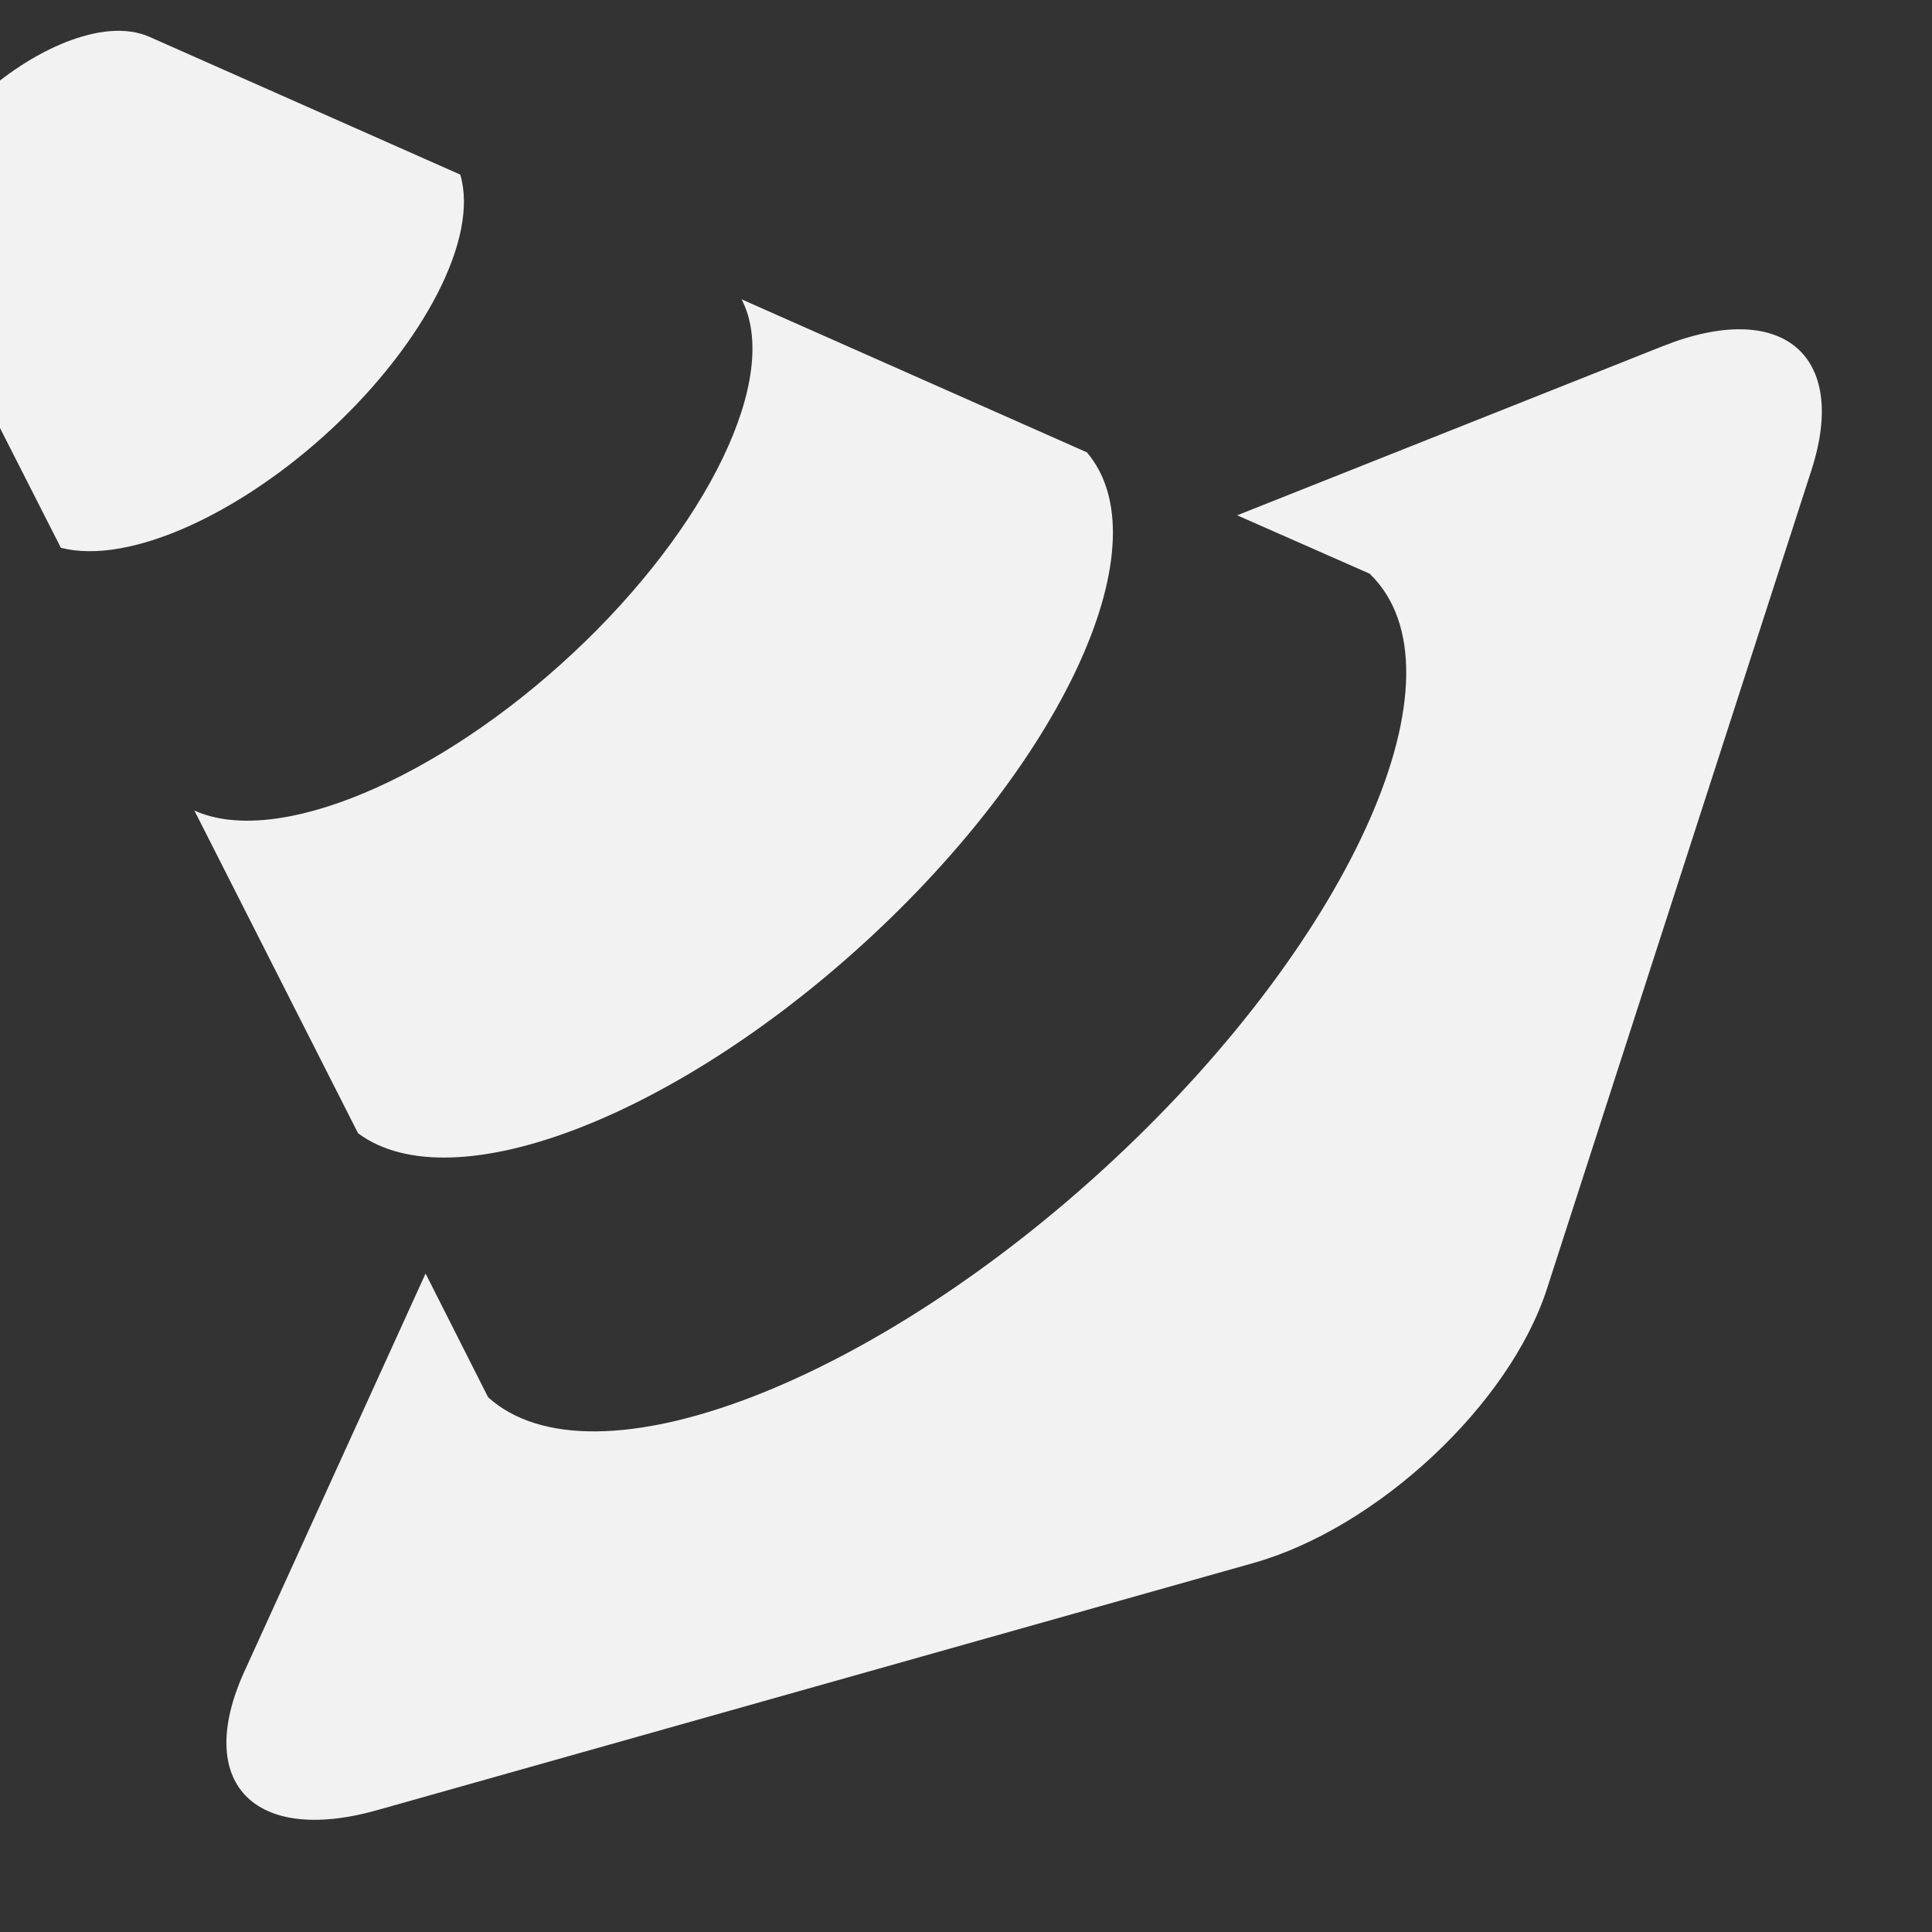
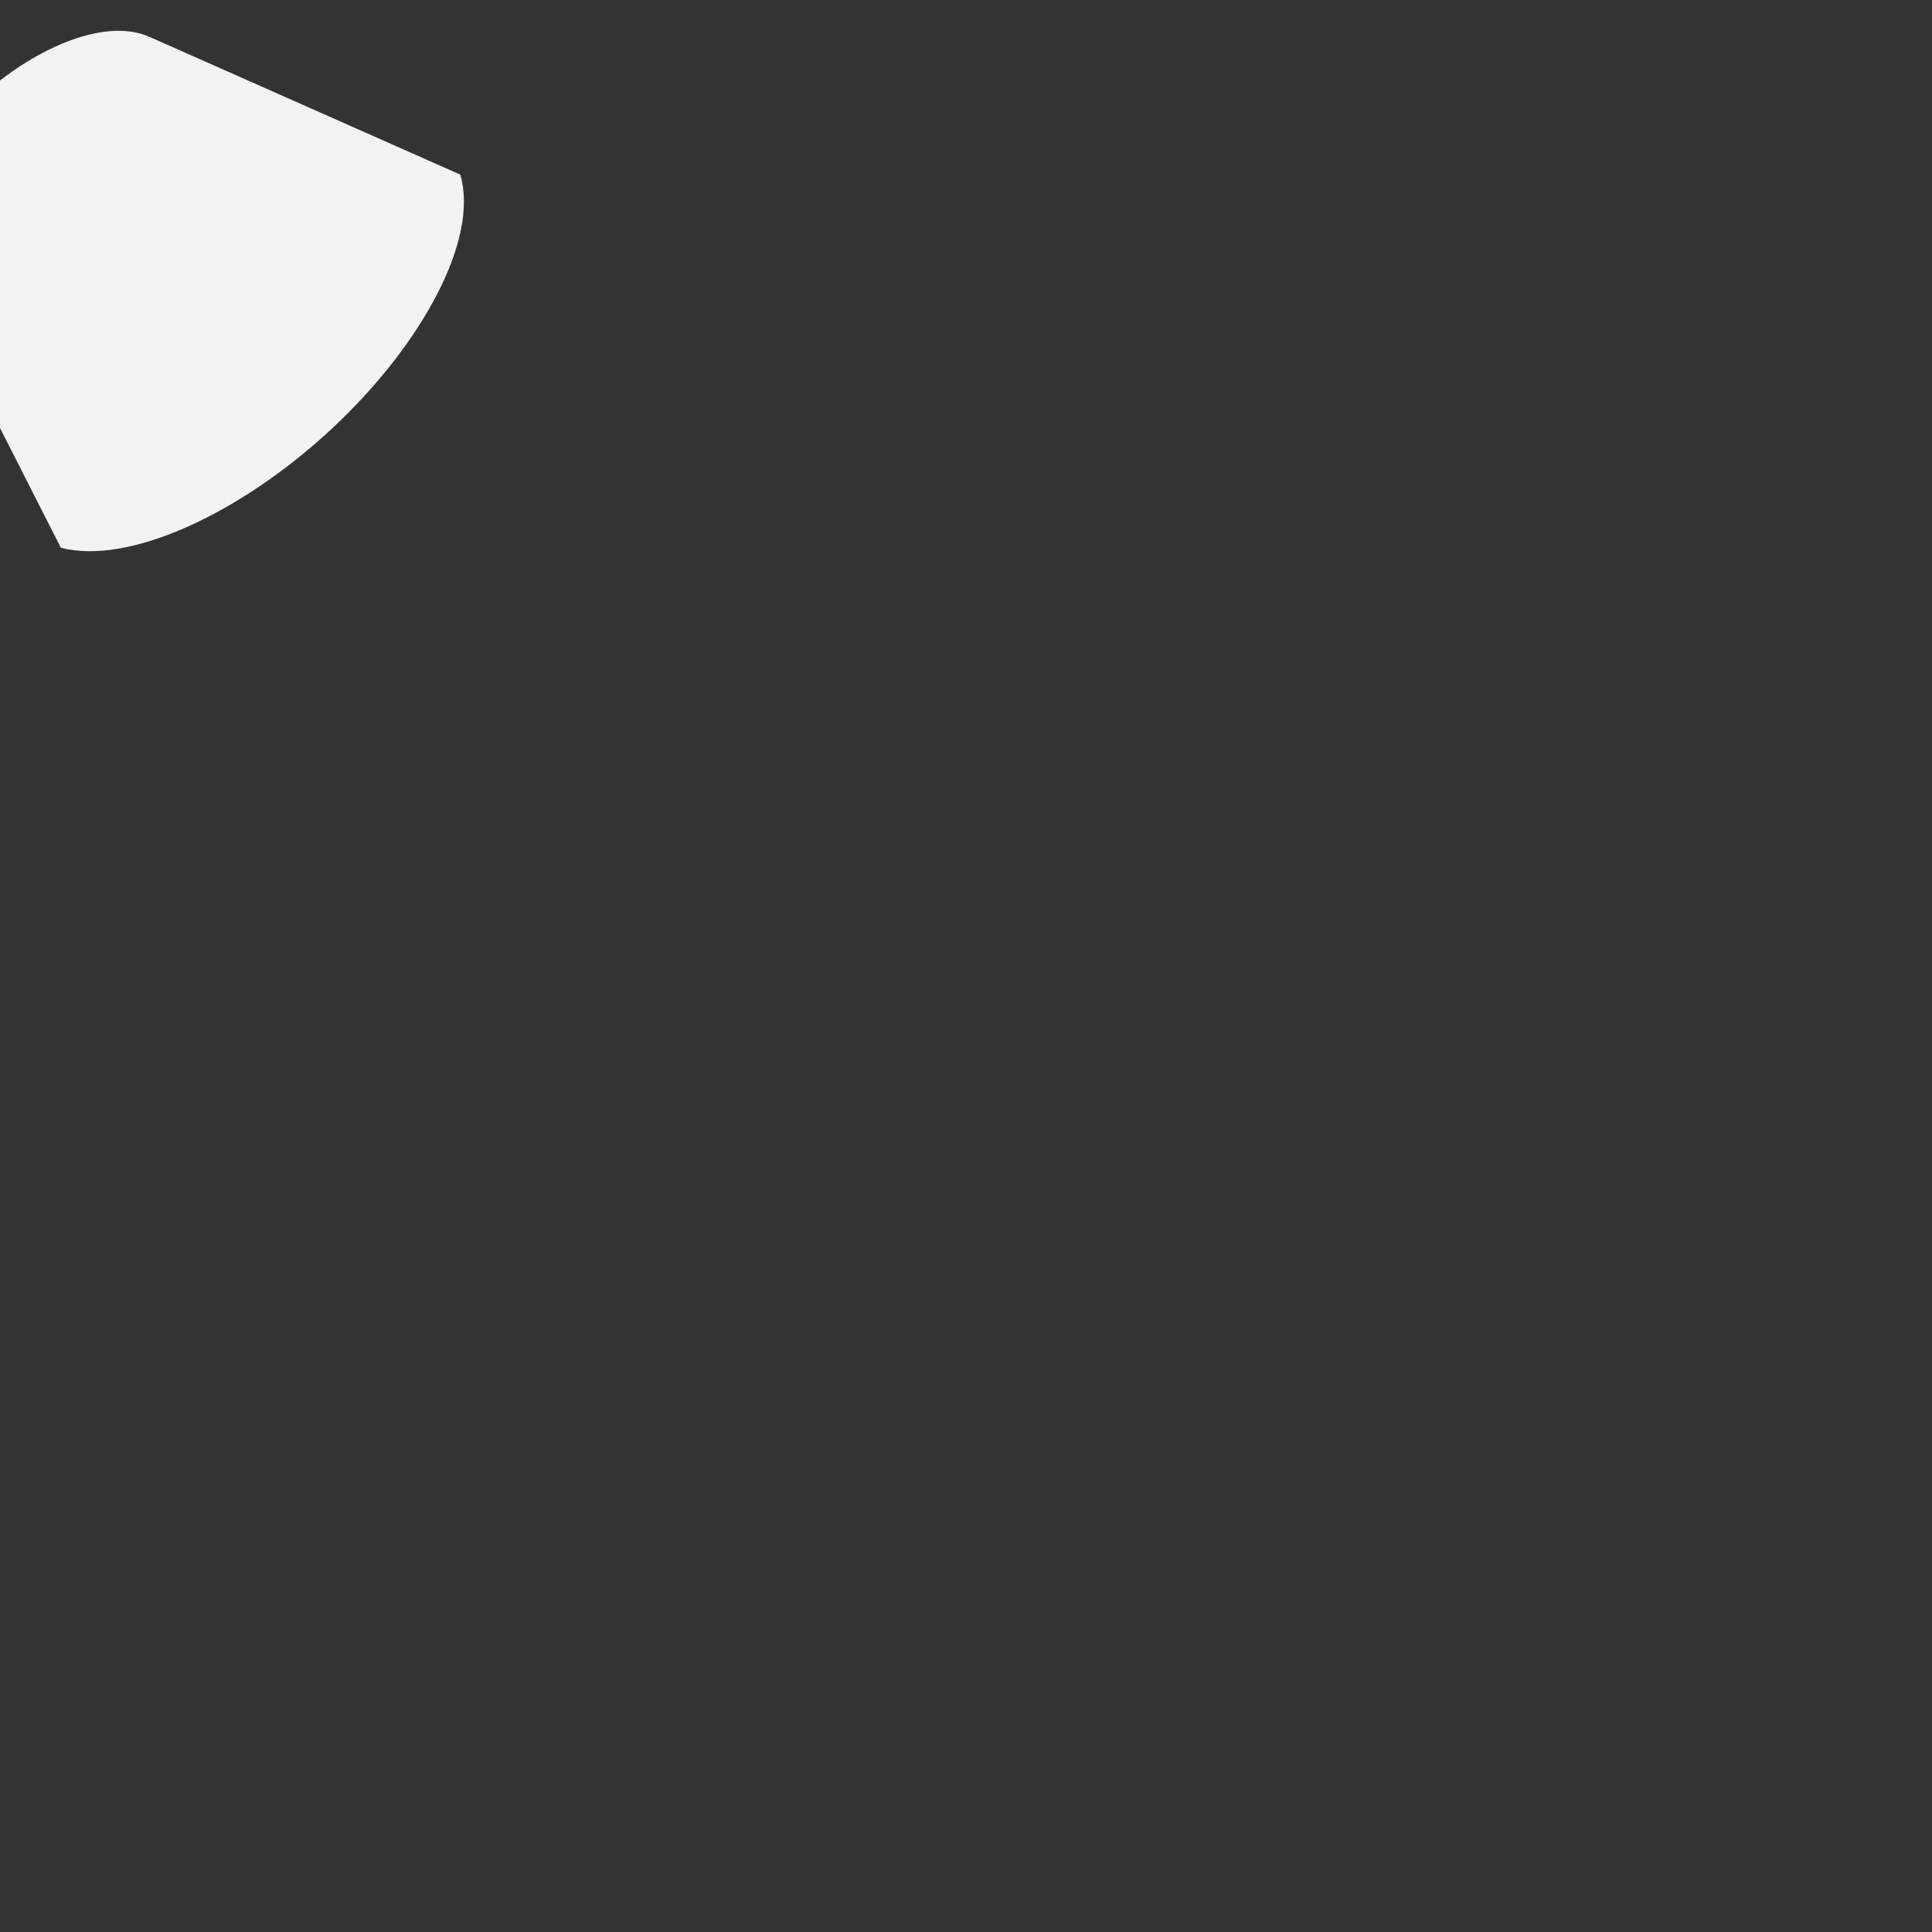
<svg xmlns="http://www.w3.org/2000/svg" xmlns:ns1="http://www.inkscape.org/namespaces/inkscape" xmlns:ns2="http://sodipodi.sourceforge.net/DTD/sodipodi-0.dtd" width="7mm" height="7mm" viewBox="0 0 7 7" version="1.1" id="svg26493" ns1:version="1.2.2 (b0a8486541, 2022-12-01)" ns2:docname="beta.svg">
  <rect x="0" y="0" width="7" height="7" fill="#333333" stroke="none" />
  <ns2:namedview id="namedview26495" pagecolor="#505050" bordercolor="#eeeeee" borderopacity="1" ns1:pageshadow="0" ns1:pageopacity="0" ns1:pagecheckerboard="0" ns1:document-units="mm" showgrid="false" ns1:zoom="6.4070145" ns1:cx="126.42394" ns1:cy="51.27193" ns1:window-width="1854" ns1:window-height="1011" ns1:window-x="2114" ns1:window-y="104" ns1:window-maximized="1" ns1:current-layer="g25842" ns1:showpageshadow="false" ns1:deskcolor="#505050" showborder="true" borderlayer="false" shape-rendering="auto" />
  <defs id="defs26490" />
  <g ns1:label="Calque 1" ns1:groupmode="layer" id="layer1" transform="translate(-182.686,-149.594)">
    <g id="g15962" transform="translate(-19.067,-51.707)">
      <g fill="#b20000" fill-rule="evenodd" id="g25842" transform="matrix(0.014,0.013,-0.014,0.013,223.49,197.665)" style="font-variation-settings:normal;opacity:1;vector-effect:none;fill:#f2f2f2;fill-opacity:1;stroke:none;stroke-width:13.829;stroke-linecap:butt;stroke-linejoin:miter;stroke-miterlimit:4;stroke-dasharray:none;stroke-dashoffset:0;stroke-opacity:1;-inkscape-stroke:none;stop-color:#000000;stop-opacity:1">
-         <path d="m -371.964,1117.375 -31.974,-78.808 25.335,9.152 c 26.811,-0.376 48.036,-52.338 47.847,-114.272 -0.189,-61.933 -21.707,-114.045 -48.544,-114.565 l -25.28,9.009 31.494,-78.626 c 8.828,-22.05 25.275,-22.941 36.551,-1.938 l 79.847,148.287 c 11.279,20.96 11.384,55.232 0.232,76.143 l -78.946,147.823 c -11.152,20.908 -27.616,19.916 -36.563,-2.191 l -4e-5,-0.018 z" id="path25836" style="font-variation-settings:normal;vector-effect:none;fill:#f2f2f2;fill-opacity:1;stroke:none;stroke-width:13.486;stroke-linecap:butt;stroke-linejoin:miter;stroke-miterlimit:4;stroke-dasharray:none;stroke-dashoffset:0;stroke-opacity:1;-inkscape-stroke:none;stop-color:#000000;stop-opacity:1" />
        <path d="m -533.795,932.841 c 0.072,23.559 -7.153,45.408 -18.475,51.785 -24.801,-8.902 -46.112,-16.534 -59.522,-21.378 -8.966,-3.208 -13.647,-17.672 -13.687,-30.686 -0.04,-13.022 4.553,-27.453 13.5,-30.607 13.38,-4.736 34.634,-12.265 59.393,-21.015 11.357,6.454 18.719,28.355 18.79,51.902 z" id="path25838" style="font-variation-settings:normal;vector-effect:none;fill:#f2f2f2;fill-opacity:1;stroke:none;stroke-width:13.486;stroke-linecap:butt;stroke-linejoin:miter;stroke-miterlimit:4;stroke-dasharray:none;stroke-dashoffset:0;stroke-opacity:1;-inkscape-stroke:none;stop-color:#000000;stop-opacity:1" />
-         <path d="m -393.239,933.269 c 0.153,50.104 -16.733,92.023 -38.982,94.489 -20.899,-7.527 -43.737,-15.733 -66.15,-23.791 15.938,-5.491 27.163,-36.082 27.057,-70.94 -0.106,-34.866 -11.521,-65.533 -27.49,-71.11 22.369,-7.917 45.149,-15.992 66.007,-23.357 22.249,2.597 39.406,44.594 39.558,94.705 z" id="path25840" style="font-variation-settings:normal;vector-effect:none;fill:#f2f2f2;fill-opacity:1;stroke:none;stroke-width:13.486;stroke-linecap:butt;stroke-linejoin:miter;stroke-miterlimit:4;stroke-dasharray:none;stroke-dashoffset:0;stroke-opacity:1;-inkscape-stroke:none;stop-color:#000000;stop-opacity:1" />
      </g>
    </g>
  </g>
</svg>